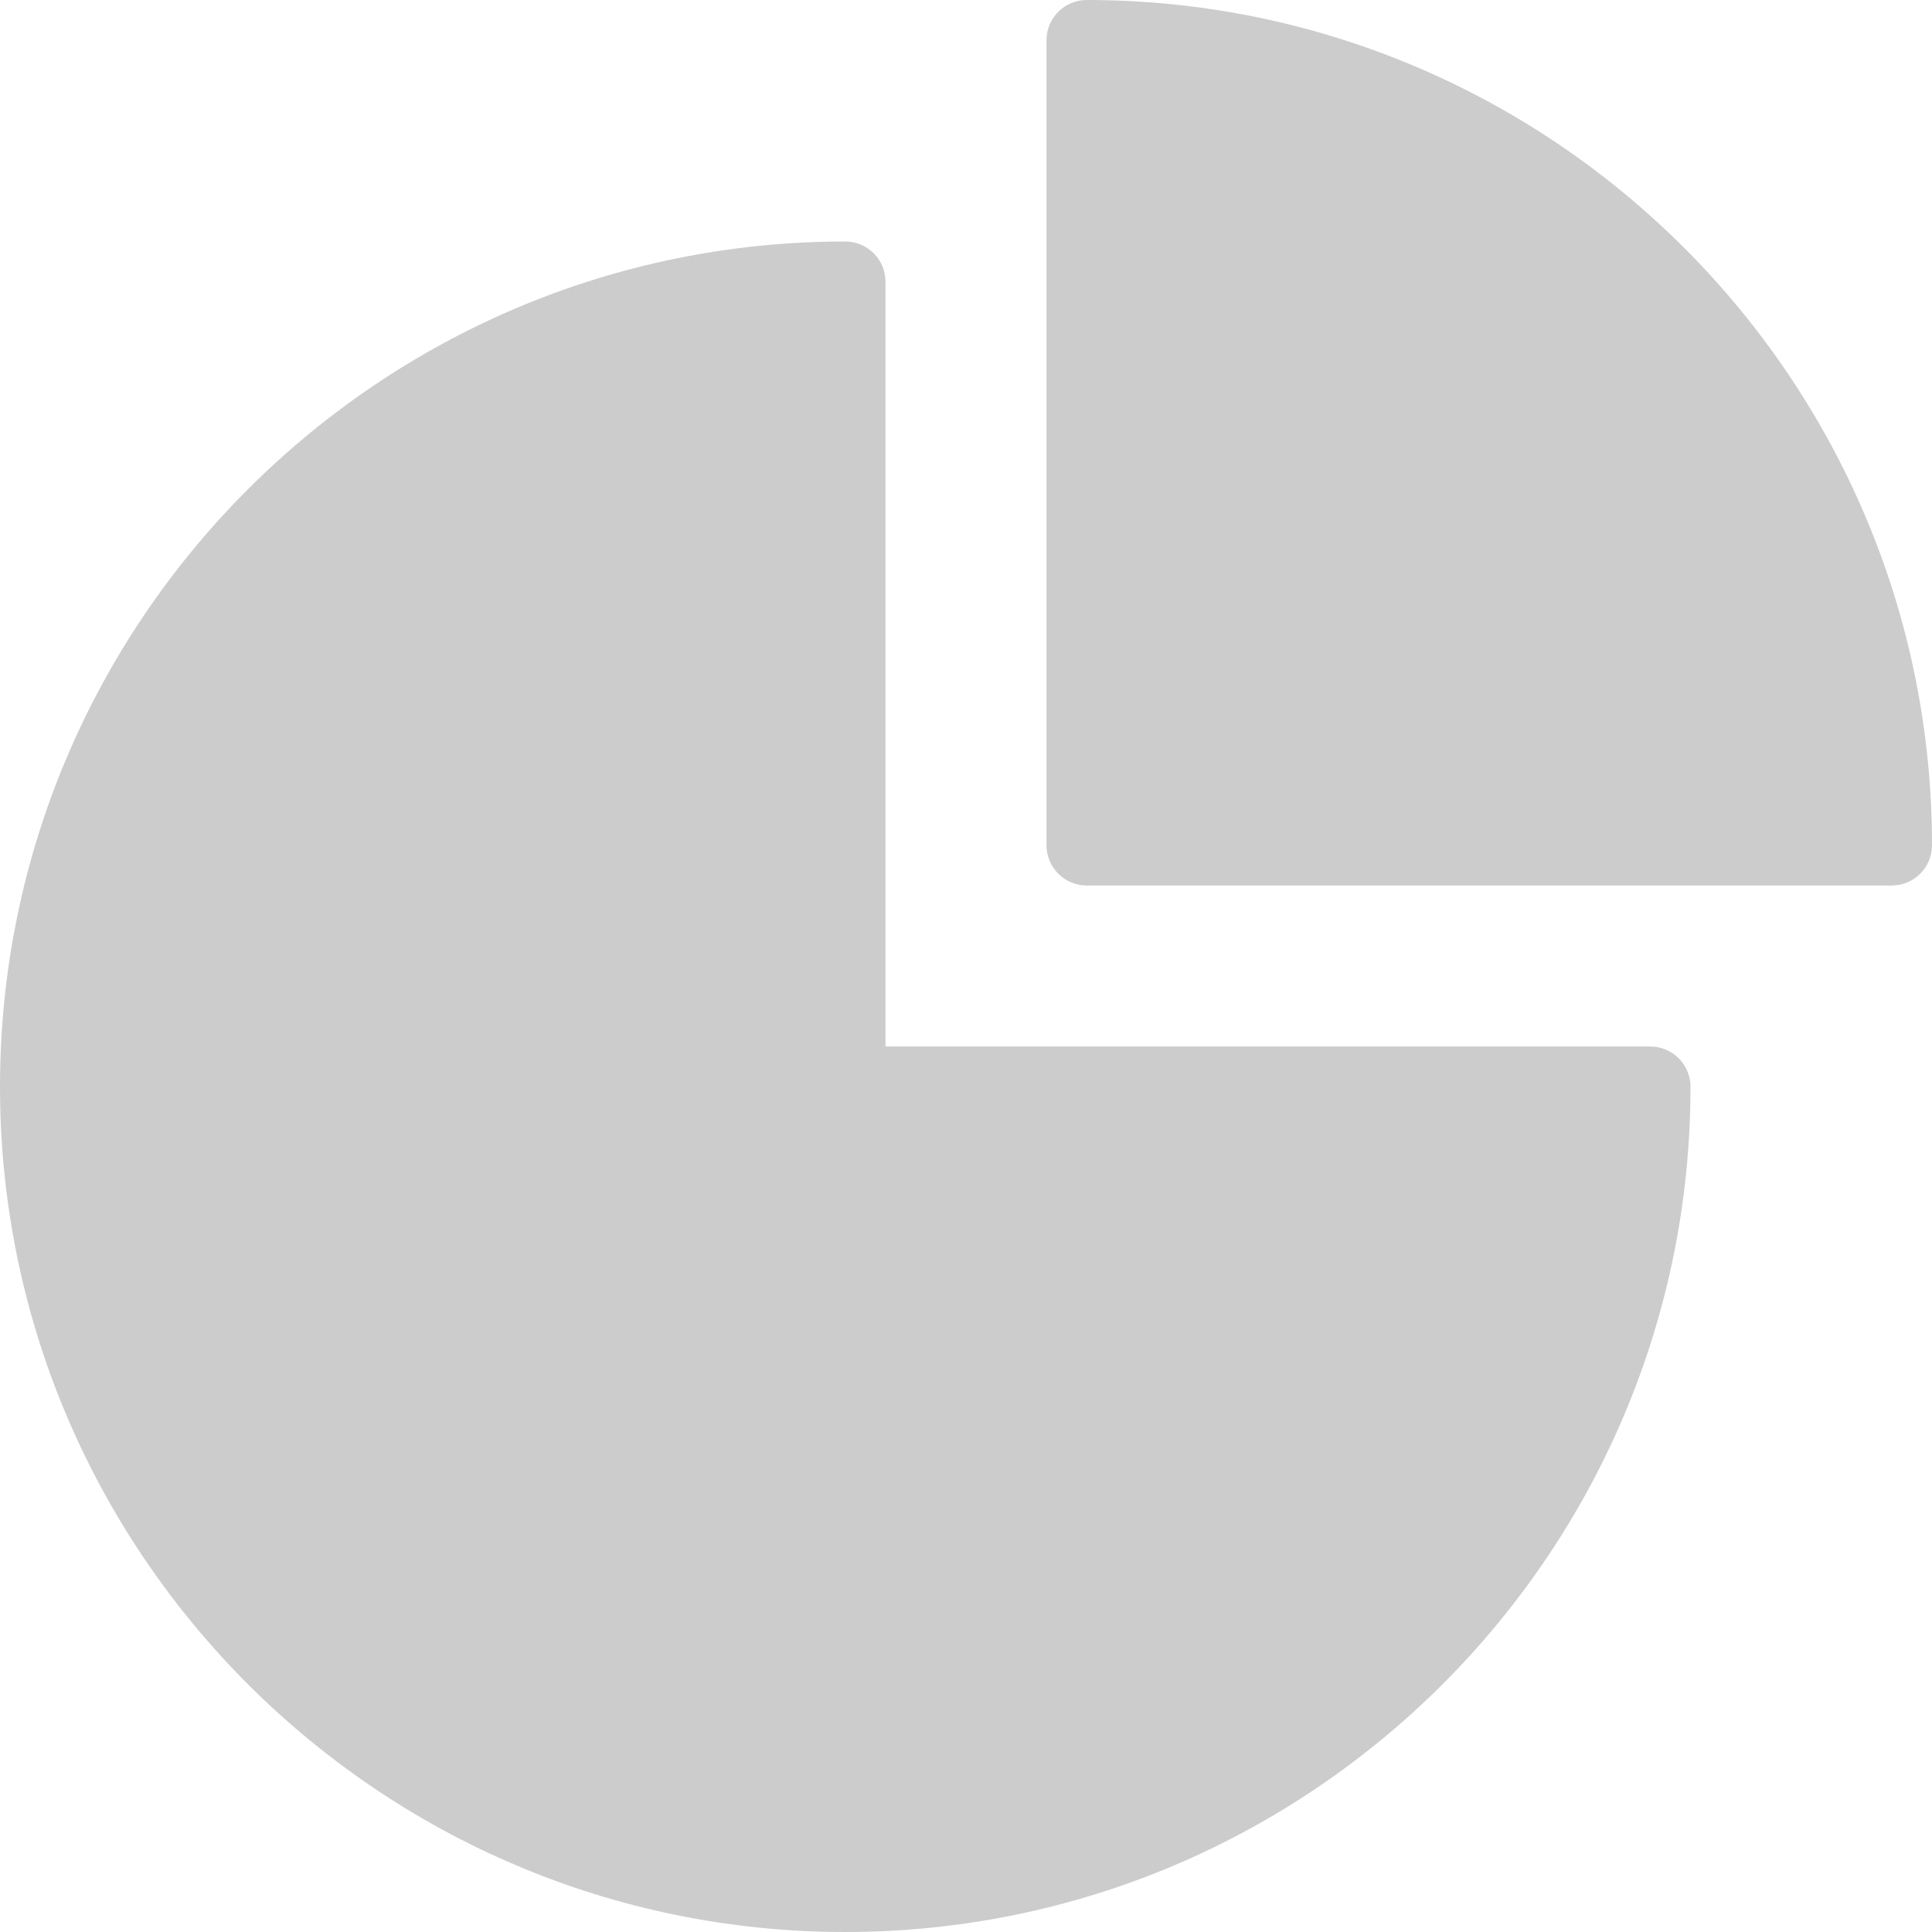
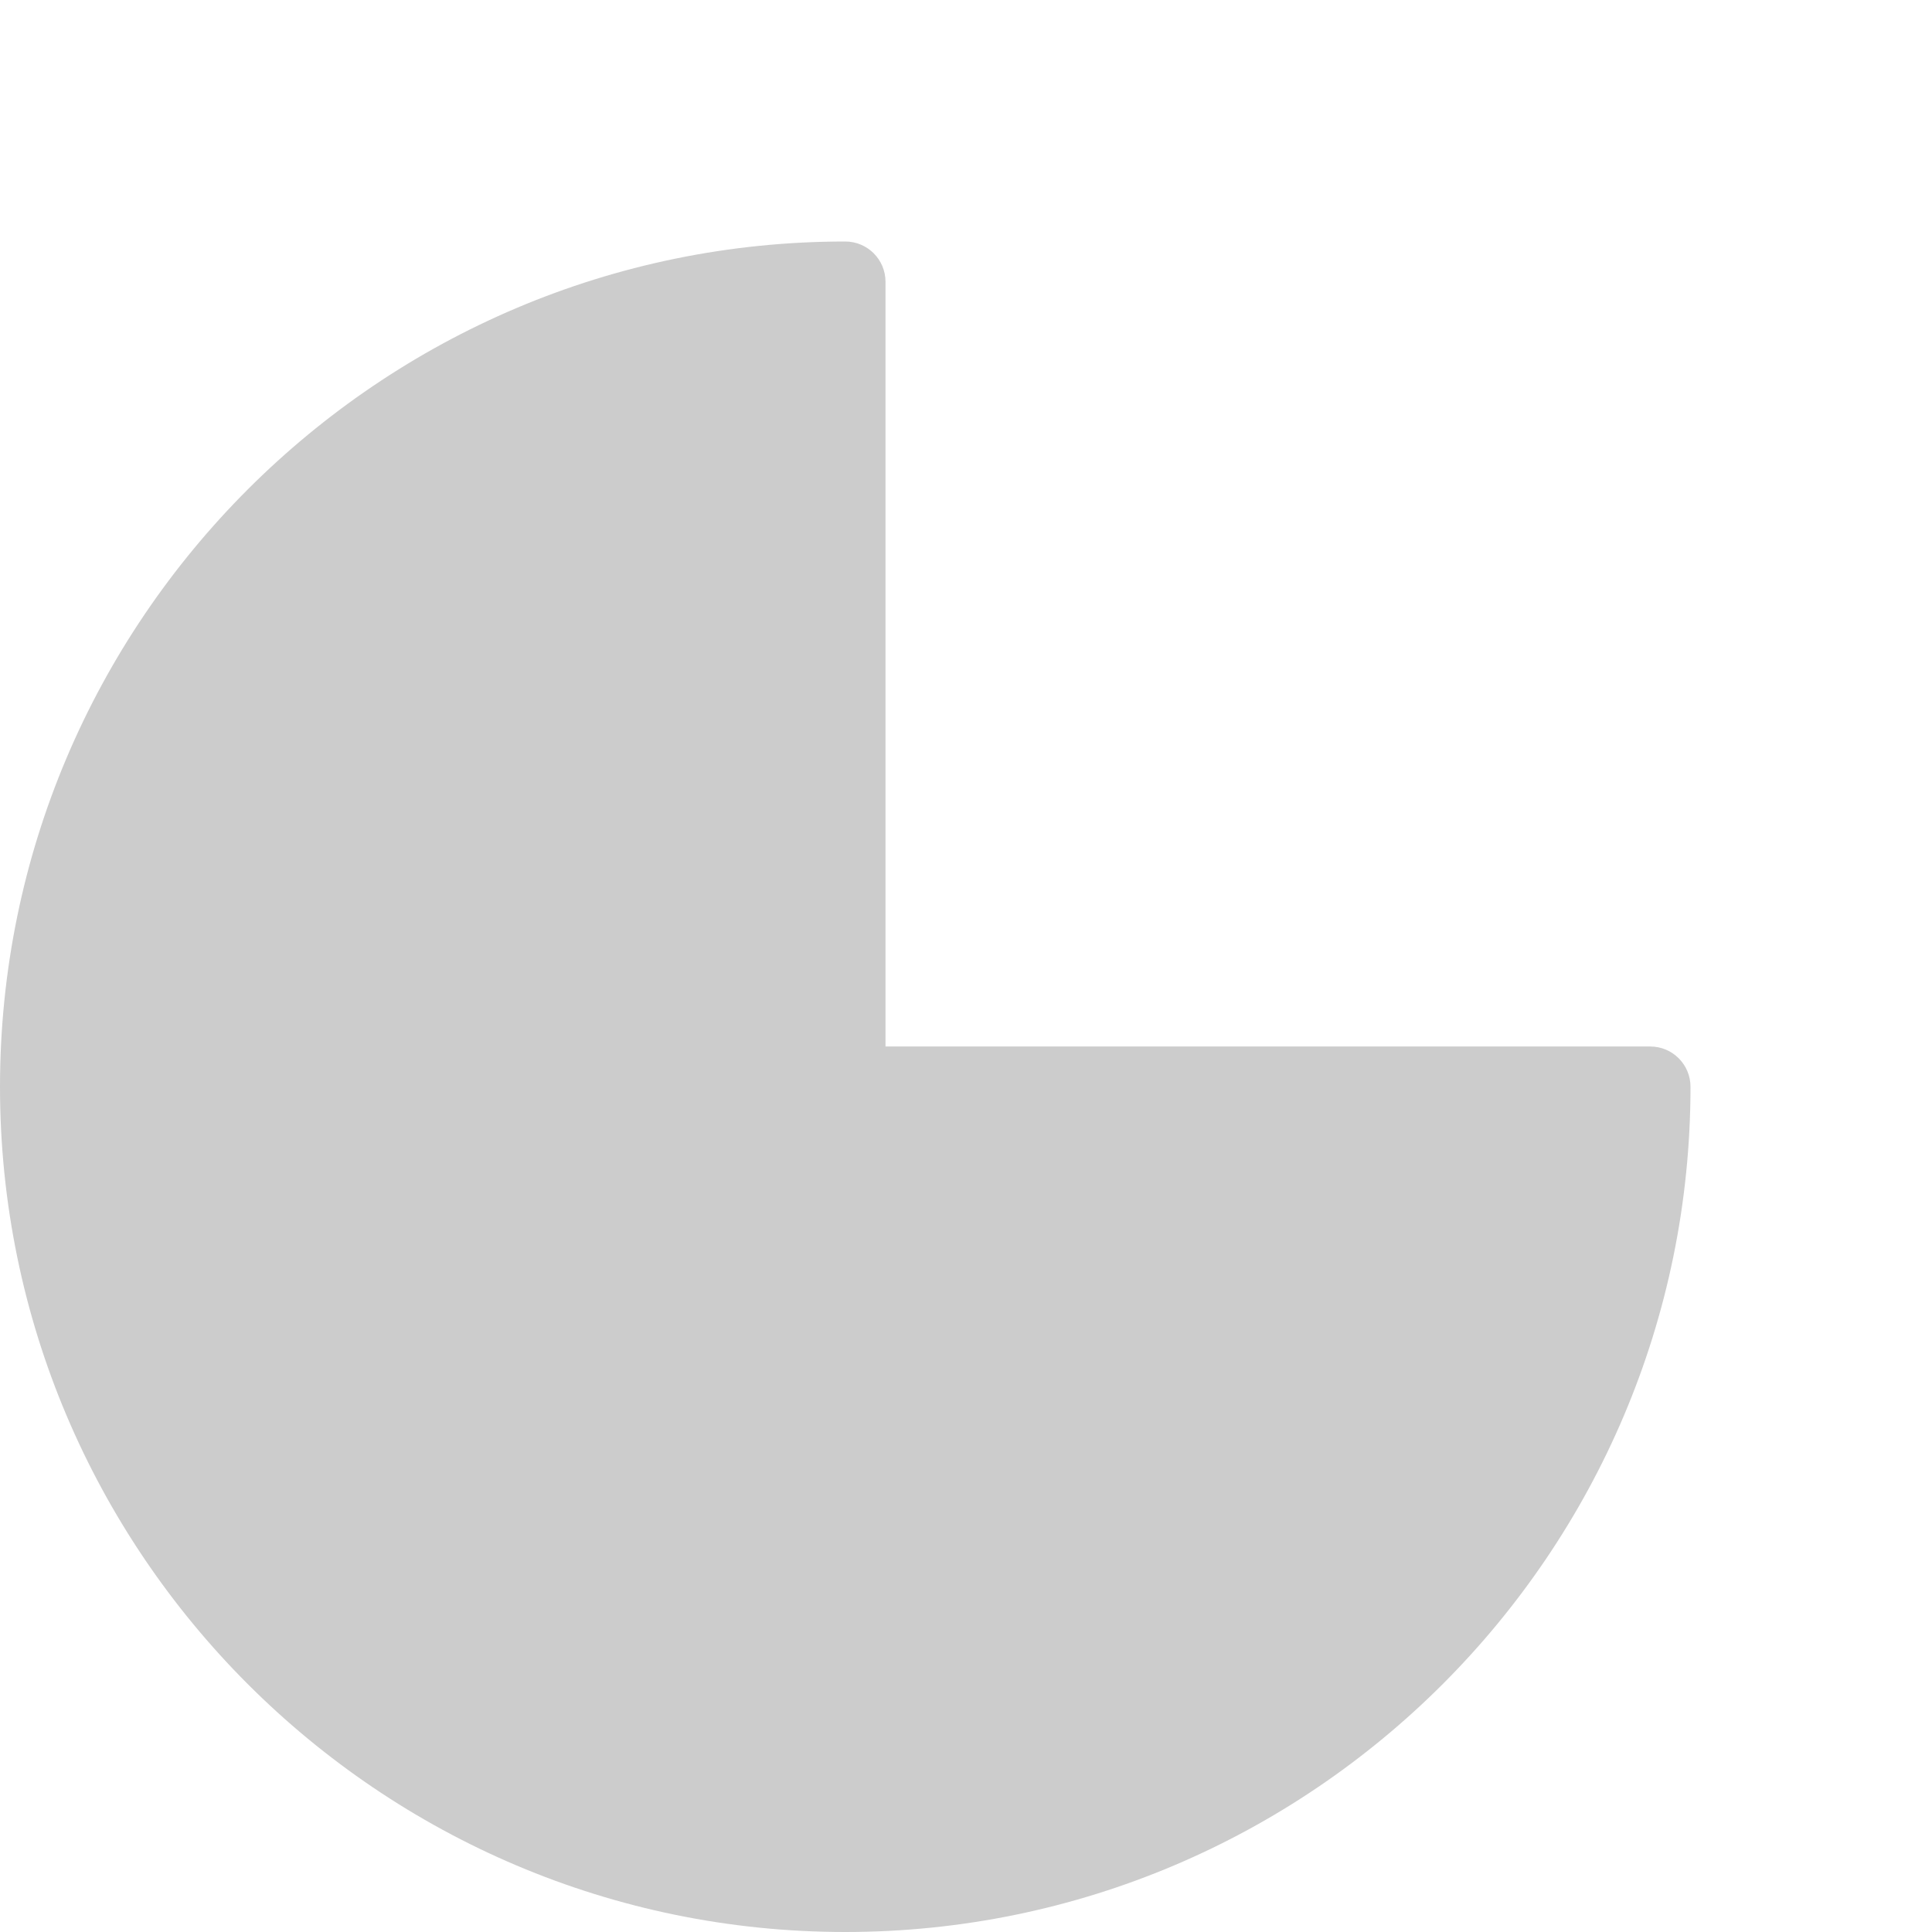
<svg xmlns="http://www.w3.org/2000/svg" version="1.1" id="Capa_1" x="0px" y="0px" viewBox="0 0 512 512" style="enable-background:new 0 0 512 512;" xml:space="preserve" width="512px" height="512px">
  <g>
    <g>
      <g>
        <path d="M437.333,277.333H234.667V74.667C234.667,68.779,229.888,64,224,64C100.48,64,0,164.48,0,288s100.48,224,224,224    s224-100.48,224-224C448,282.112,443.221,277.333,437.333,277.333z" data-original="#000000" class="active-path" data-old_color="#000000" fill="#CCCCCC" />
      </g>
    </g>
    <g>
      <g>
-         <path d="M288,0c-5.888,0-10.667,4.779-10.667,10.667V224c0,5.888,4.779,10.667,10.667,10.667h213.333    c5.888,0,10.667-4.779,10.667-10.667C512,100.48,411.52,0,288,0z" data-original="#000000" class="active-path" data-old_color="#000000" fill="#CCCCCC" />
-       </g>
+         </g>
    </g>
  </g>
</svg>